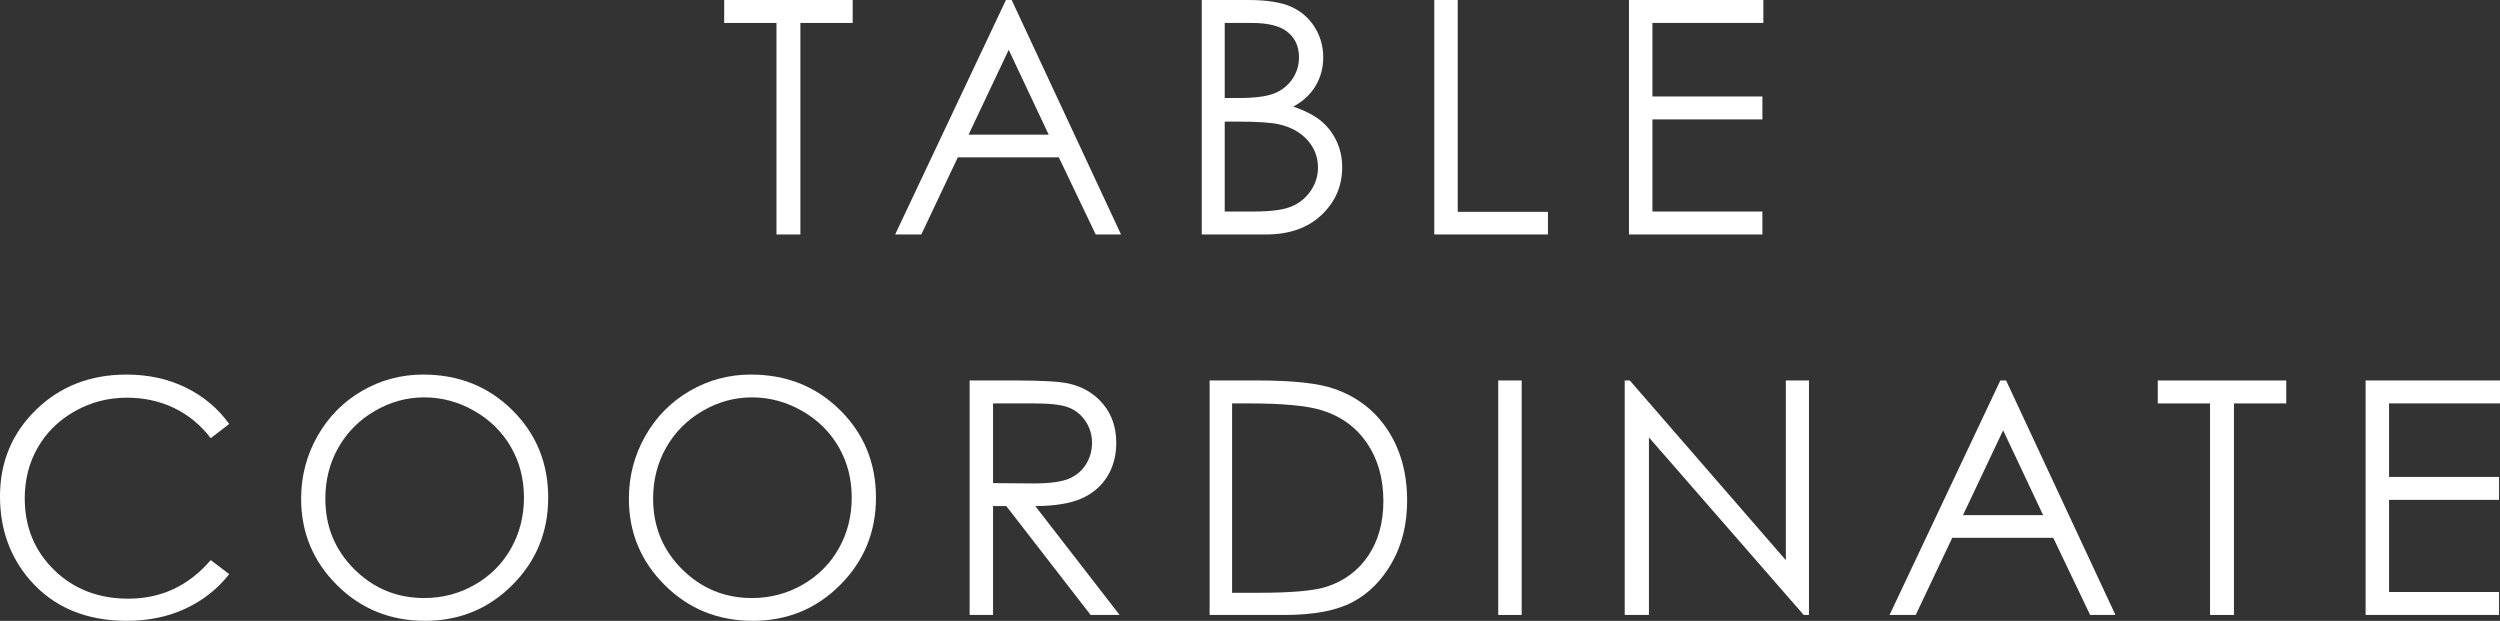
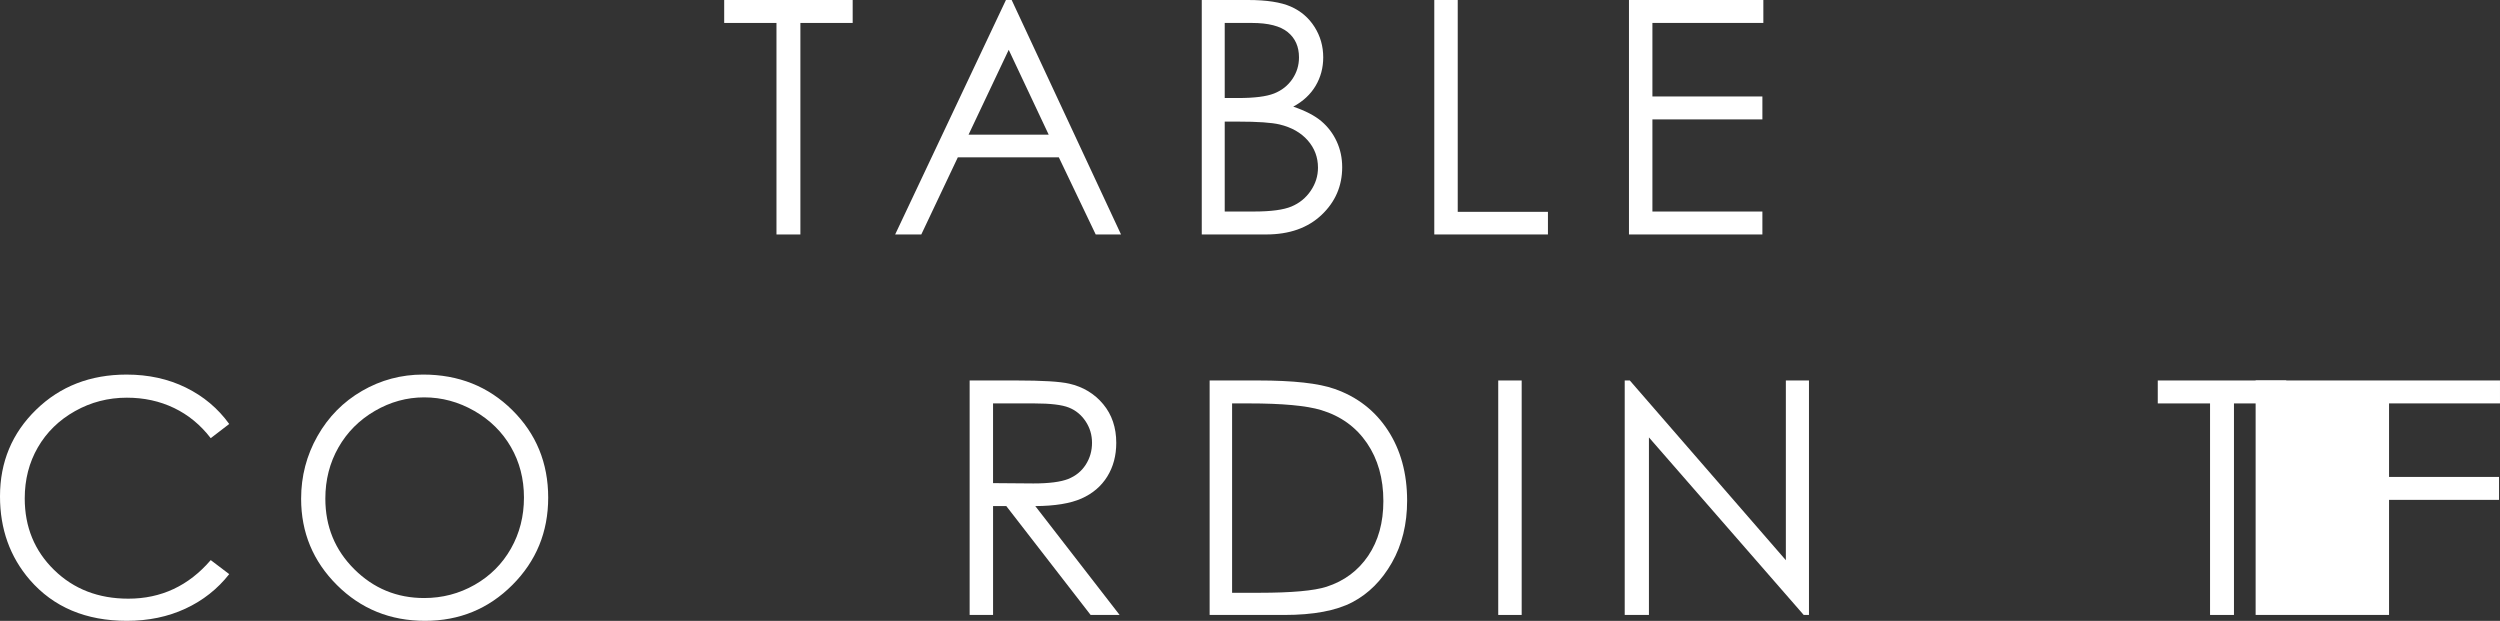
<svg xmlns="http://www.w3.org/2000/svg" enable-background="new 0 0 194.764 48.367" viewBox="0 0 194.764 48.367">
  <rect x="0" y="0" width="194.764" height="48.367" fill="#333333" stroke="none" />
  <g fill="#fff">
    <path d="m56.419 1.788v-1.788h10.009v1.788h-4.073v16.479h-1.863v-16.479z" />
    <path d="m78.815 0 8.519 18.267h-1.972l-2.873-6.01h-7.869l-2.846 6.01h-2.037l8.631-18.267zm-.23 3.881-3.13 6.612h6.245z" />
    <path d="m93.625 0h3.601c1.449 0 2.562.172 3.34.515.778.344 1.393.872 1.844 1.583s.677 1.502.677 2.372c0 .812-.198 1.55-.593 2.217s-.976 1.207-1.742 1.621c.949.323 1.679.702 2.191 1.136.512.435.91.96 1.194 1.577.285.617.427 1.285.427 2.005 0 1.465-.536 2.705-1.608 3.719s-2.511 1.521-4.315 1.521h-5.017v-18.266zm1.788 1.788v5.849h1.045c1.269 0 2.203-.118 2.8-.354s1.07-.609 1.419-1.118.522-1.074.522-1.695c0-.836-.292-1.492-.877-1.968-.584-.476-1.516-.714-2.793-.714zm0 7.687v7.004h2.264c1.335 0 2.313-.13 2.936-.391.622-.261 1.122-.668 1.499-1.223s.566-1.155.566-1.801c0-.811-.265-1.519-.796-2.124-.53-.604-1.26-1.018-2.188-1.242-.622-.149-1.705-.224-3.248-.224h-1.033z" />
    <path d="m111.739 0h1.826v16.503h7.028v1.763h-8.854z" />
    <path d="m126.907 0h10.468v1.788h-8.643v5.725h8.568v1.788h-8.568v7.178h8.568v1.788h-10.394v-18.267z" />
    <path d="m17.857 33.031-1.44 1.105c-.795-1.035-1.749-1.819-2.862-2.353-1.114-.534-2.337-.801-3.669-.801-1.458 0-2.807.35-4.048 1.049-1.242.699-2.204 1.639-2.887 2.819s-1.024 2.506-1.024 3.979c0 2.227.764 4.085 2.291 5.576s3.454 2.235 5.78 2.235c2.558 0 4.698-1.001 6.42-3.005l1.44 1.093c-.911 1.159-2.047 2.055-3.409 2.688s-2.883.95-4.563.95c-3.196 0-5.717-1.063-7.563-3.191-1.549-1.796-2.323-3.965-2.323-6.506 0-2.674.938-4.924 2.813-6.749 1.875-1.826 4.224-2.738 7.047-2.738 1.705 0 3.245.337 4.619 1.012s2.5 1.62 3.378 2.837z" />
    <path d="m32.965 29.181c2.767 0 5.082.923 6.946 2.769s2.796 4.119 2.796 6.817c0 2.674-.93 4.942-2.79 6.805s-4.127 2.794-6.803 2.794c-2.708 0-4.995-.927-6.859-2.782-1.864-1.854-2.796-4.098-2.796-6.73 0-1.755.425-3.382 1.274-4.88.849-1.499 2.006-2.672 3.473-3.521s3.053-1.272 4.759-1.272zm.081 1.776c-1.352 0-2.633.352-3.844 1.056-1.21.705-2.156 1.653-2.836 2.846s-1.02 2.522-1.02 3.989c0 2.17.752 4.004 2.257 5.499 1.505 1.496 3.319 2.243 5.442 2.243 1.417 0 2.73-.344 3.936-1.031 1.207-.688 2.147-1.628 2.824-2.821.676-1.193 1.014-2.519 1.014-3.977 0-1.45-.338-2.761-1.014-3.934-.676-1.172-1.627-2.11-2.854-2.815-1.227-.703-2.529-1.055-3.905-1.055z" />
-     <path d="m58.5 29.181c2.767 0 5.082.923 6.946 2.769s2.796 4.119 2.796 6.817c0 2.674-.93 4.942-2.79 6.805s-4.127 2.794-6.803 2.794c-2.708 0-4.995-.927-6.859-2.782-1.864-1.854-2.796-4.098-2.796-6.73 0-1.755.425-3.382 1.274-4.88.849-1.499 2.006-2.672 3.473-3.521s3.052-1.272 4.759-1.272zm.081 1.776c-1.352 0-2.633.352-3.844 1.056-1.21.705-2.156 1.653-2.836 2.846s-1.02 2.522-1.02 3.989c0 2.17.752 4.004 2.257 5.499 1.505 1.496 3.319 2.243 5.442 2.243 1.417 0 2.73-.344 3.936-1.031 1.207-.688 2.147-1.628 2.824-2.821.676-1.193 1.014-2.519 1.014-3.977 0-1.45-.338-2.761-1.014-3.934-.676-1.172-1.627-2.11-2.854-2.815-1.228-.703-2.529-1.055-3.905-1.055z" />
    <path d="m75.539 29.641h3.638c2.028 0 3.403.083 4.123.249 1.084.249 1.966.781 2.645 1.598.679.816 1.018 1.822 1.018 3.015 0 .995-.234 1.87-.702 2.624s-1.136 1.324-2.005 1.71c-.869.385-2.07.582-3.601.59l6.569 8.481h-2.258l-6.569-8.481h-1.032v8.481h-1.825v-18.267zm1.825 1.788v6.209l3.147.025c1.219 0 2.121-.116 2.705-.348.584-.231 1.041-.602 1.368-1.111s.491-1.078.491-1.708c0-.613-.166-1.169-.498-1.67-.332-.5-.767-.859-1.306-1.074s-1.435-.323-2.687-.323z" />
    <path d="m94.237 47.907v-18.266h3.788c2.732 0 4.714.219 5.948.658 1.771.621 3.156 1.697 4.154 3.229s1.496 3.357 1.496 5.476c0 1.83-.396 3.44-1.186 4.831-.791 1.391-1.817 2.417-3.08 3.08-1.262.663-3.032.994-5.309.994h-5.811zm1.751-1.726h2.111c2.525 0 4.275-.157 5.252-.472 1.374-.446 2.455-1.25 3.241-2.413.786-1.162 1.18-2.583 1.18-4.262 0-1.762-.427-3.268-1.279-4.517-.853-1.249-2.041-2.105-3.564-2.568-1.142-.347-3.026-.521-5.65-.521h-1.292v14.753z" />
    <path d="m116.721 29.641h1.826v18.267h-1.826z" />
    <path d="m126.574 47.907v-18.266h.397l12.157 14.002v-14.002h1.801v18.267h-.41l-12.058-13.832v13.832h-1.887z" />
-     <path d="m156.286 29.641 8.519 18.267h-1.972l-2.873-6.01h-7.869l-2.846 6.01h-2.037l8.63-18.267zm-.23 3.881-3.13 6.612h6.245z" />
    <path d="m168.102 31.429v-1.788h10.009v1.788h-4.073v16.479h-1.863v-16.479z" />
-     <path d="m184.295 29.641h10.468v1.788h-8.643v5.725h8.568v1.788h-8.568v7.178h8.568v1.788h-10.394v-18.267z" />
+     <path d="m184.295 29.641h10.468v1.788h-8.643v5.725h8.568v1.788h-8.568v7.178v1.788h-10.394v-18.267z" />
  </g>
</svg>